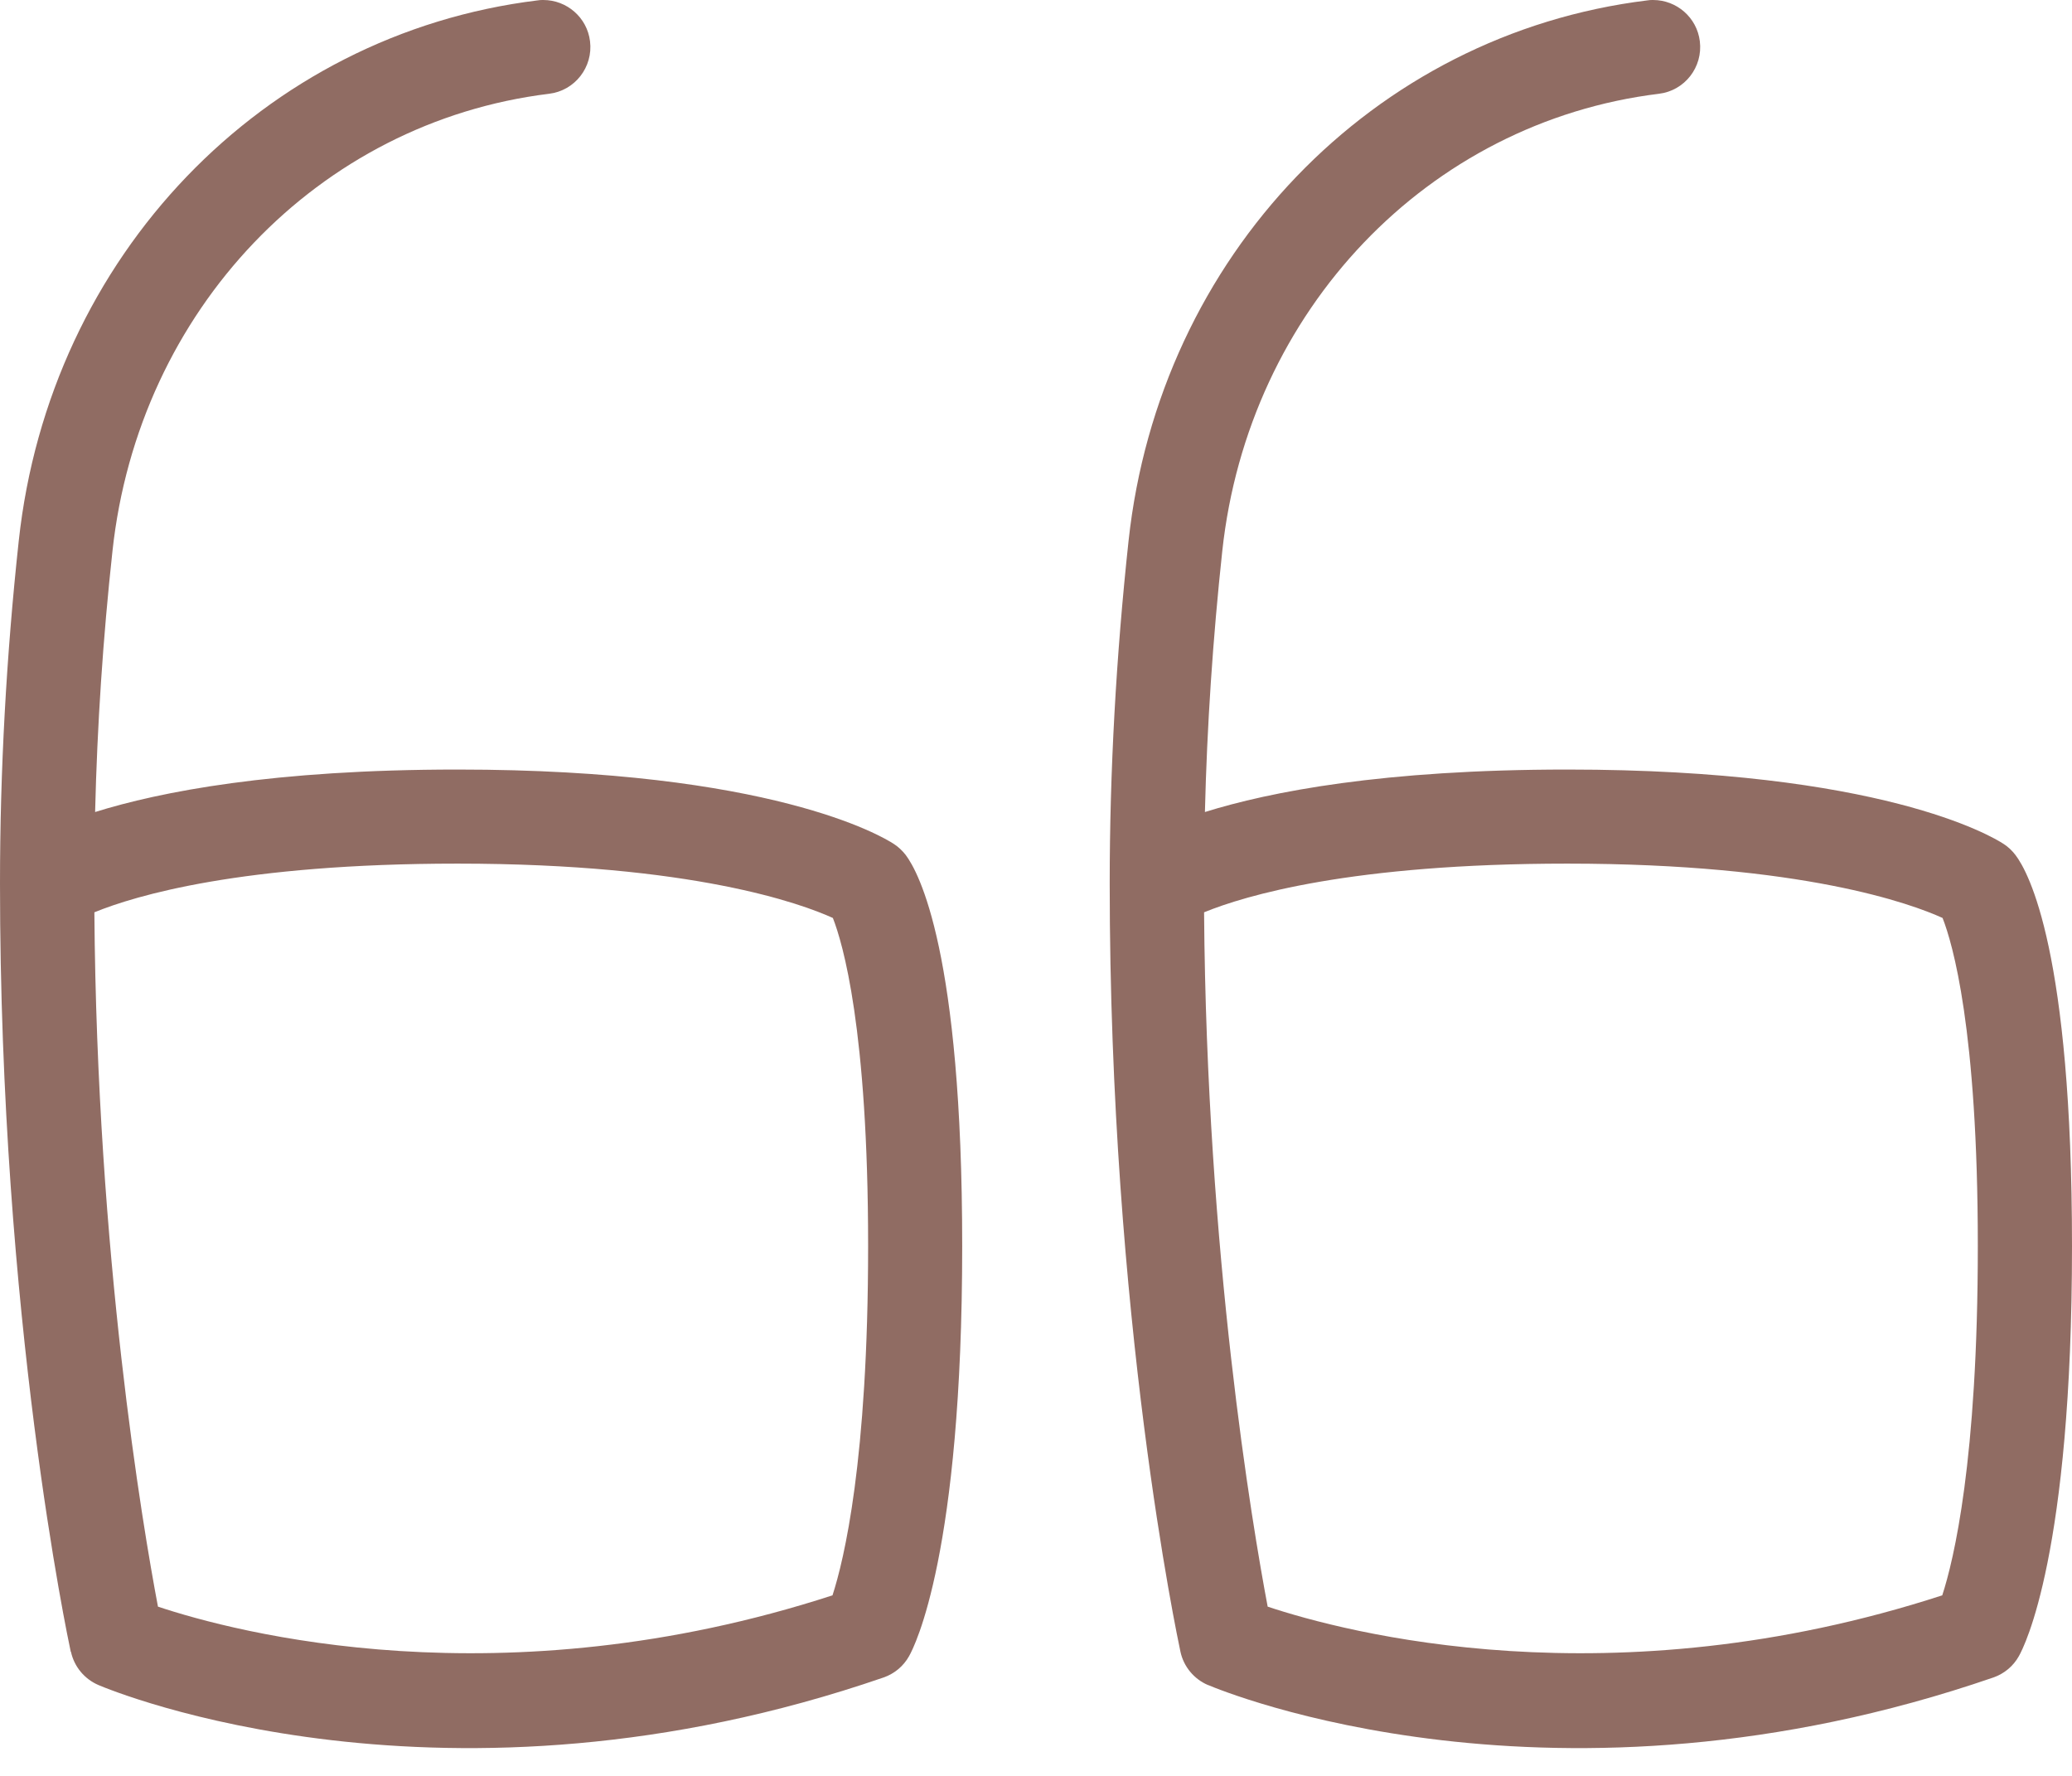
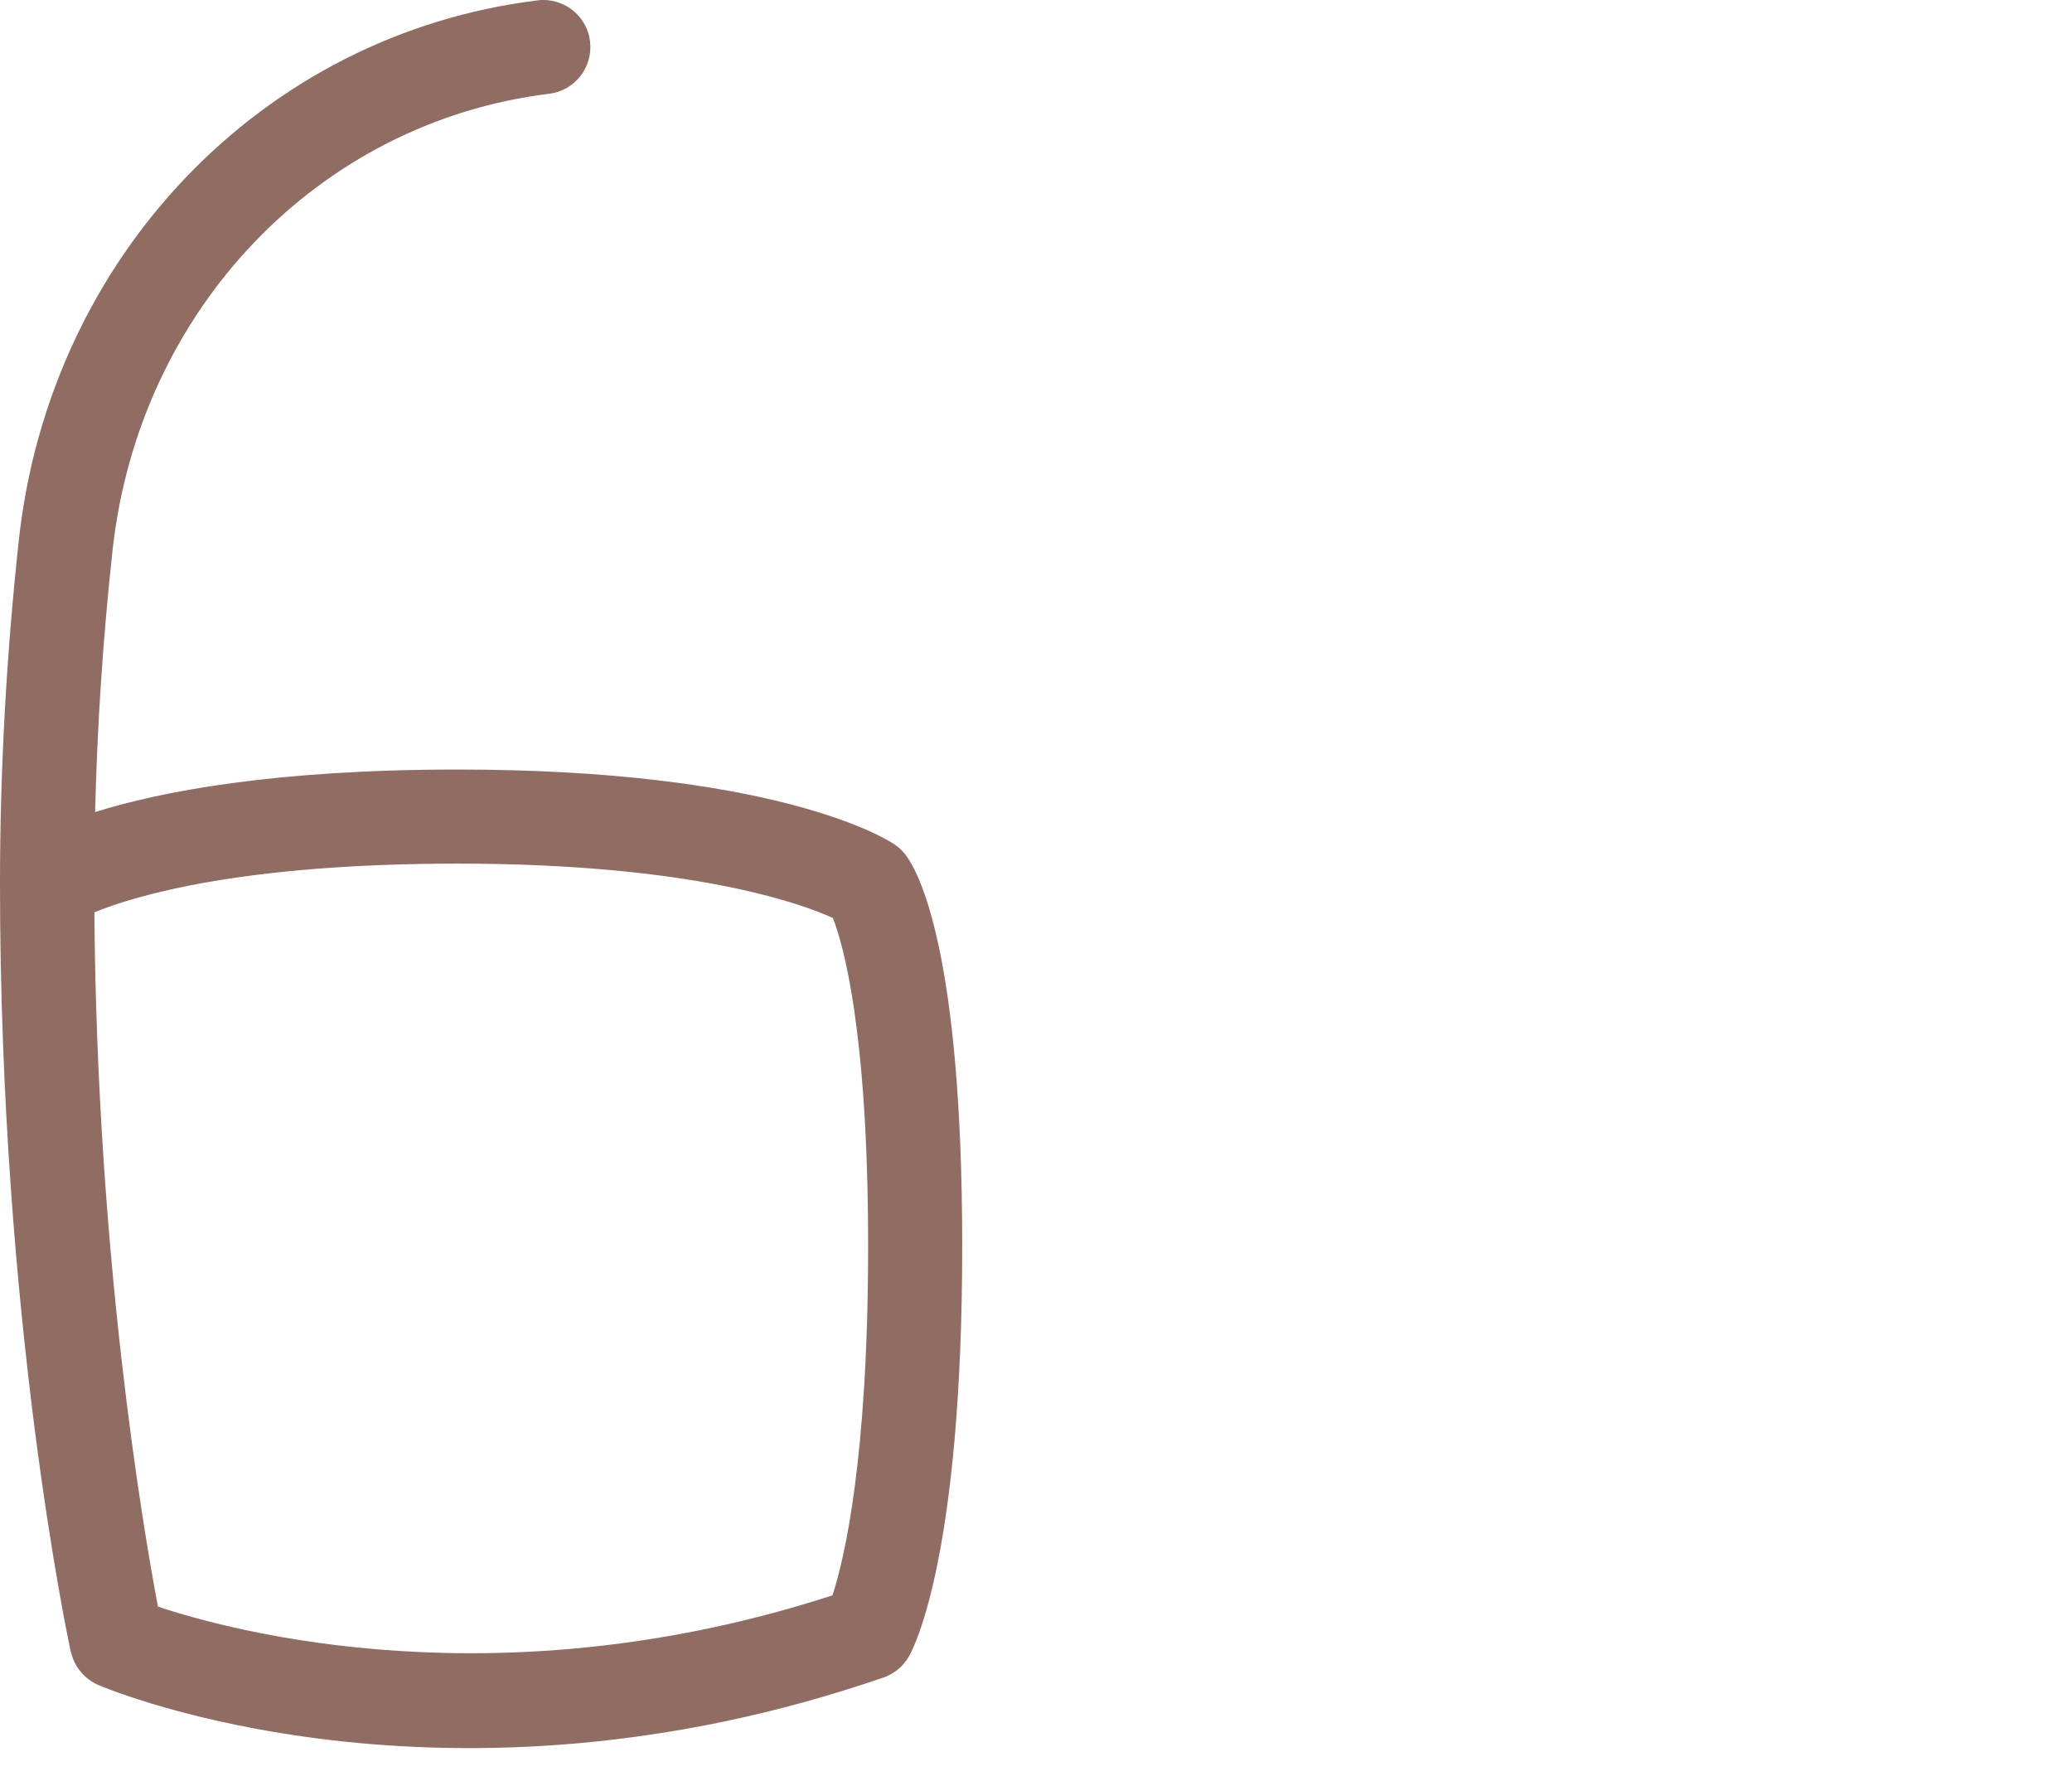
<svg xmlns="http://www.w3.org/2000/svg" width="42" height="36" viewBox="0 0 42 36" fill="none">
-   <path d="M24.491 34.159C24.774 34.279 31.507 37.07 40.404 34.006C40.624 33.93 40.809 33.777 40.923 33.573C41.034 33.378 42 31.49 42 25.259C42 19.305 41.124 17.685 40.853 17.331C40.786 17.244 40.706 17.167 40.614 17.108C40.377 16.953 38.119 15.6 31.772 15.6C28.034 15.6 25.744 16.049 24.424 16.461C24.466 14.718 24.585 12.945 24.776 11.169C25.305 6.288 28.945 2.476 33.626 1.901C34.149 1.839 34.521 1.361 34.456 0.836C34.397 0.353 33.984 0 33.509 0C33.471 0 33.431 0 33.391 0.008C27.824 0.691 23.5 5.198 22.876 10.965C22.624 13.3 22.494 15.634 22.494 17.908C22.494 26.742 23.871 33.214 23.928 33.483C23.993 33.786 24.203 34.038 24.487 34.159H24.491ZM39.377 18.61C39.576 19.118 40.091 20.853 40.091 25.259C40.091 29.612 39.602 31.629 39.37 32.34C32.654 34.523 27.259 33.09 25.696 32.569C25.385 30.921 24.459 25.458 24.407 18.494C25.234 18.156 27.389 17.507 31.77 17.507C36.541 17.507 38.749 18.324 39.375 18.608L39.377 18.61Z" fill="#906C63" />
-   <path d="M1.438 33.483C1.503 33.786 1.713 34.038 1.997 34.159C2.278 34.279 9.012 37.07 17.908 34.006C18.128 33.93 18.313 33.777 18.427 33.573C18.538 33.378 19.504 31.49 19.504 25.259C19.504 19.305 18.626 17.685 18.357 17.329C18.29 17.244 18.21 17.167 18.118 17.108C17.881 16.953 15.623 15.6 9.276 15.6C5.538 15.6 3.247 16.049 1.928 16.461C1.97 14.714 2.087 12.941 2.28 11.169C2.808 6.288 6.449 2.476 11.129 1.901C11.652 1.839 12.025 1.361 11.96 0.836C11.901 0.353 11.488 0 11.013 0C10.975 0 10.935 0 10.895 0.008C5.328 0.691 1.004 5.198 0.38 10.965C0.128 13.294 0 15.629 0 17.908C0 26.742 1.377 33.214 1.434 33.483H1.438ZM16.883 18.61C17.081 19.116 17.597 20.852 17.597 25.259C17.597 29.612 17.106 31.629 16.875 32.34C10.156 34.523 4.765 33.09 3.202 32.569C2.89 30.921 1.965 25.458 1.913 18.494C2.74 18.156 4.895 17.507 9.276 17.507C14.046 17.507 16.255 18.324 16.881 18.608L16.883 18.61Z" fill="#906C63" />
+   <path d="M1.438 33.483C1.503 33.786 1.713 34.038 1.997 34.159C2.278 34.279 9.012 37.07 17.908 34.006C18.128 33.93 18.313 33.777 18.427 33.573C18.538 33.378 19.504 31.49 19.504 25.259C19.504 19.305 18.626 17.685 18.357 17.329C18.29 17.244 18.21 17.167 18.118 17.108C17.881 16.953 15.623 15.6 9.276 15.6C5.538 15.6 3.247 16.049 1.928 16.461C1.97 14.714 2.087 12.941 2.28 11.169C2.808 6.288 6.449 2.476 11.129 1.901C11.652 1.839 12.025 1.361 11.96 0.836C11.901 0.353 11.488 0 11.013 0C10.975 0 10.935 0 10.895 0.008C5.328 0.691 1.004 5.198 0.38 10.965C0.128 13.294 0 15.629 0 17.908C0 26.742 1.377 33.214 1.434 33.483ZM16.883 18.61C17.081 19.116 17.597 20.852 17.597 25.259C17.597 29.612 17.106 31.629 16.875 32.34C10.156 34.523 4.765 33.09 3.202 32.569C2.89 30.921 1.965 25.458 1.913 18.494C2.74 18.156 4.895 17.507 9.276 17.507C14.046 17.507 16.255 18.324 16.881 18.608L16.883 18.61Z" fill="#906C63" />
</svg>